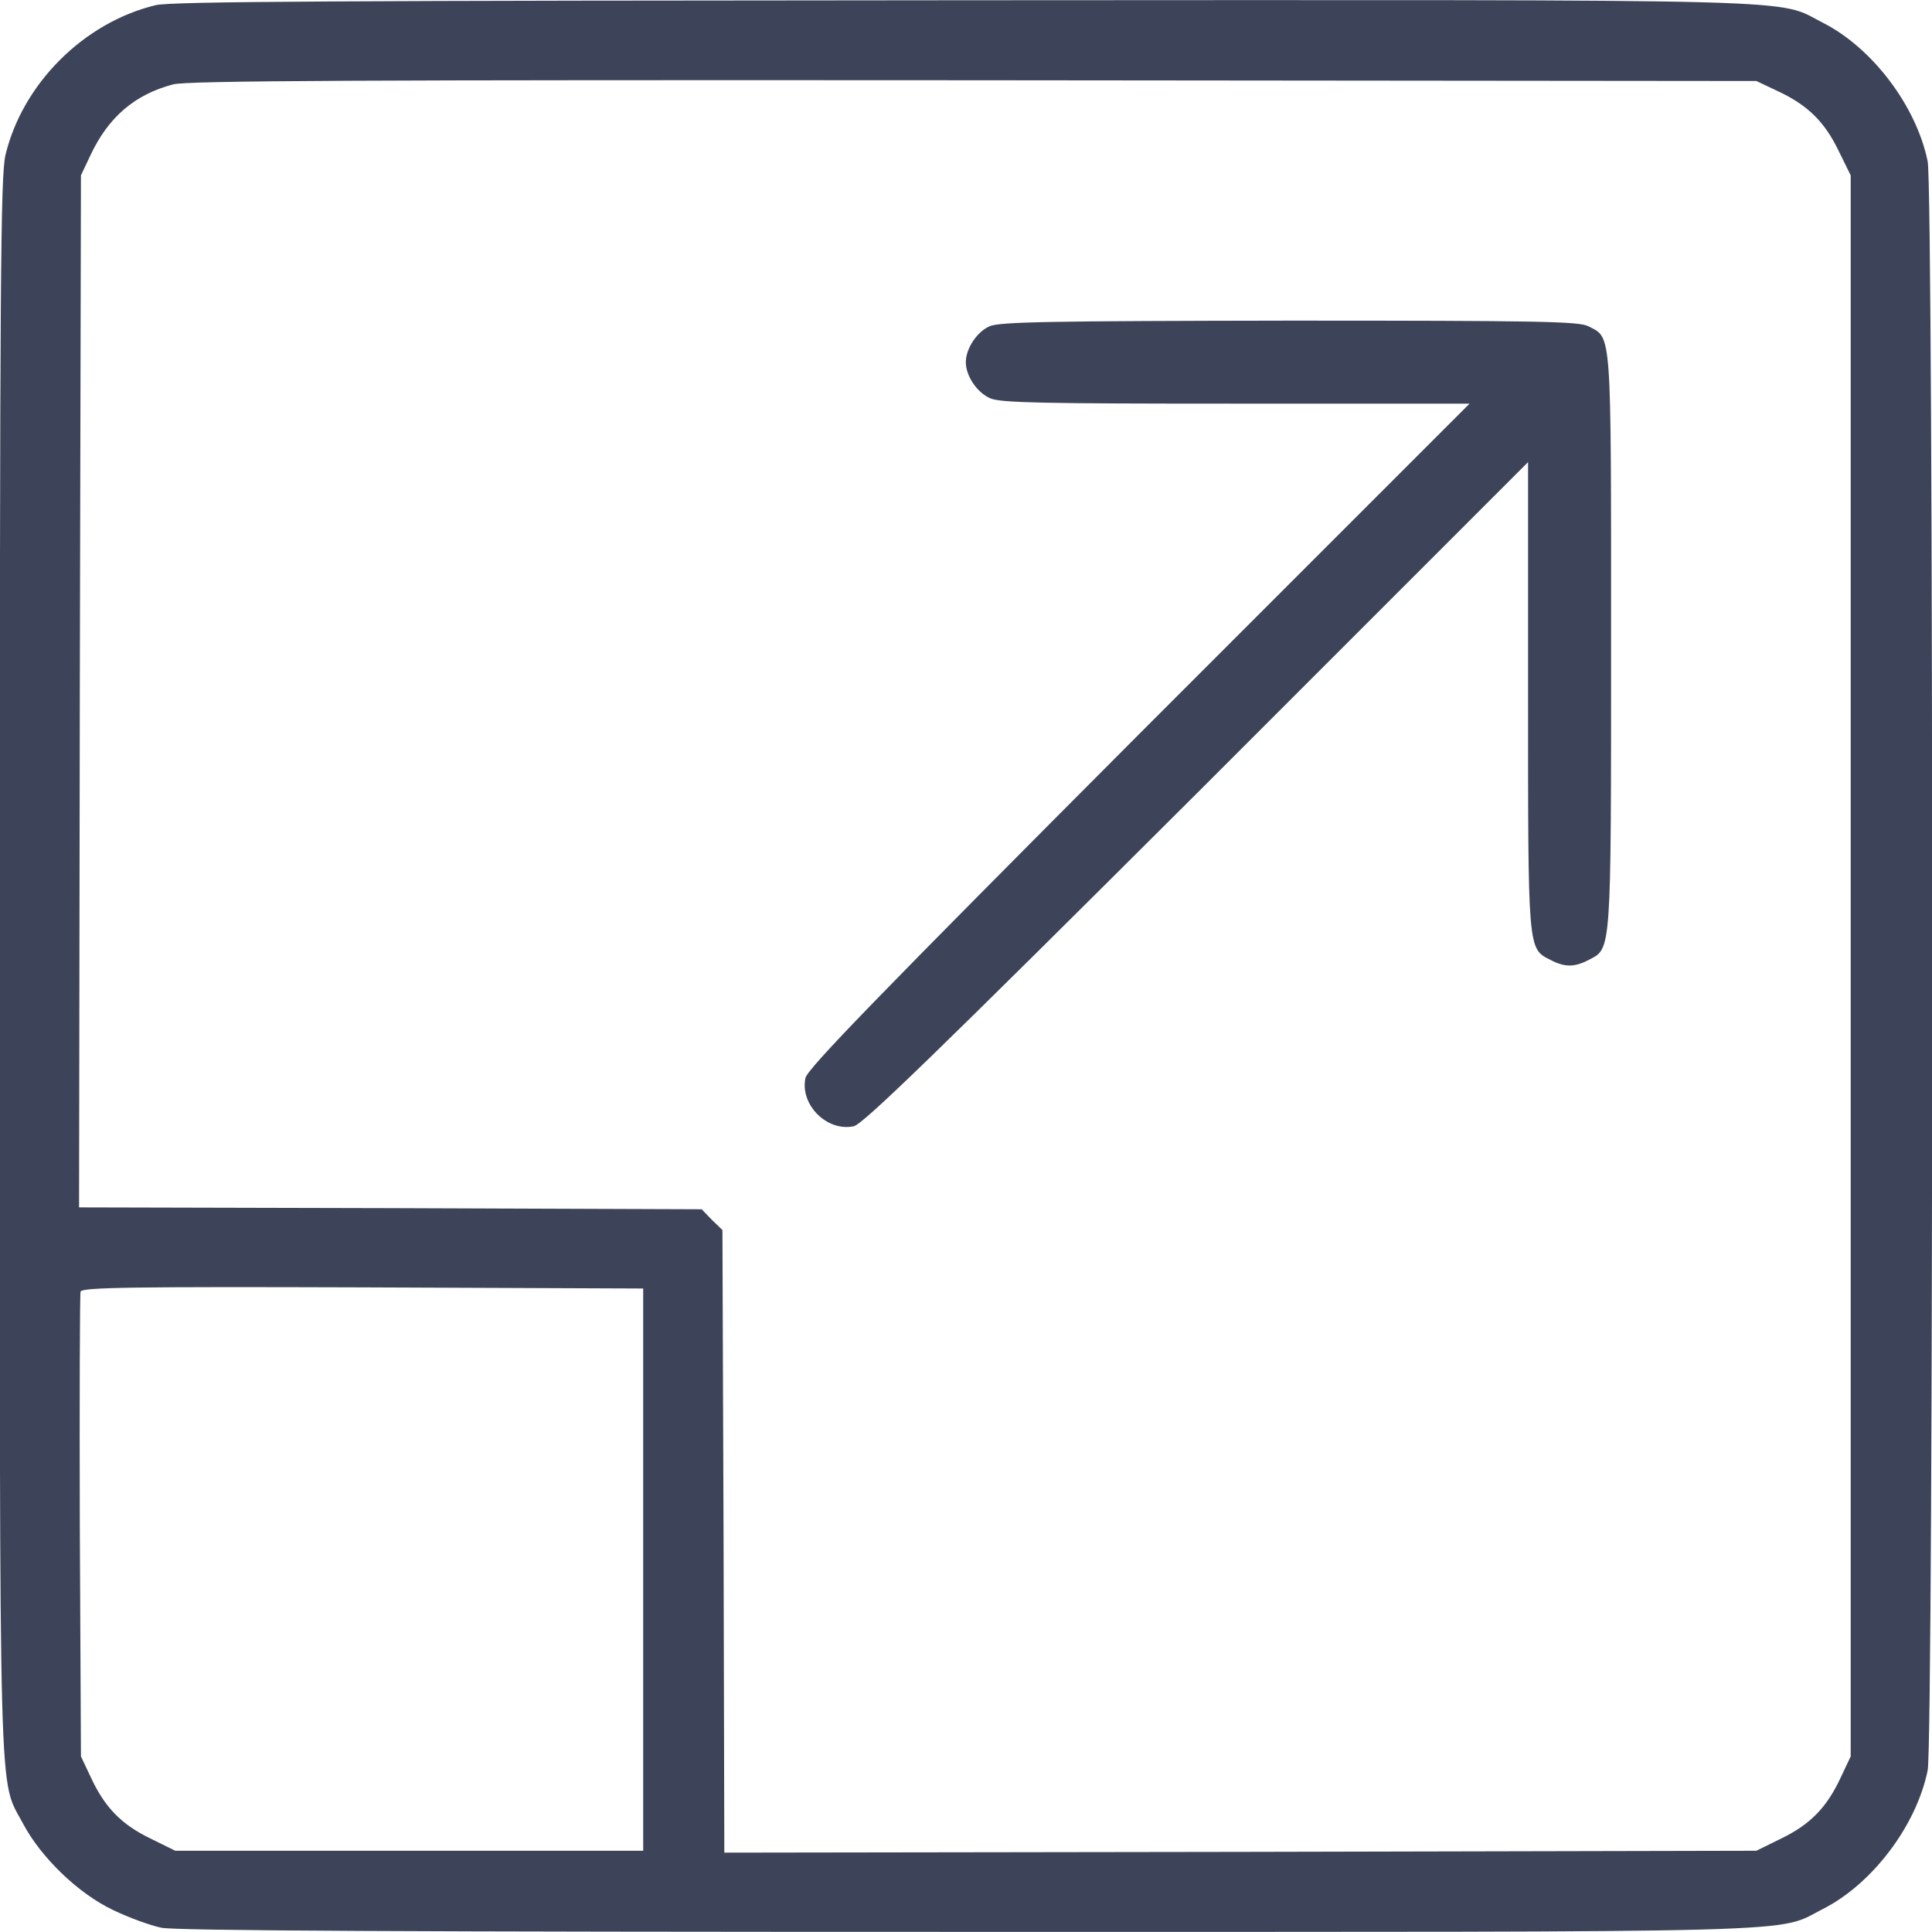
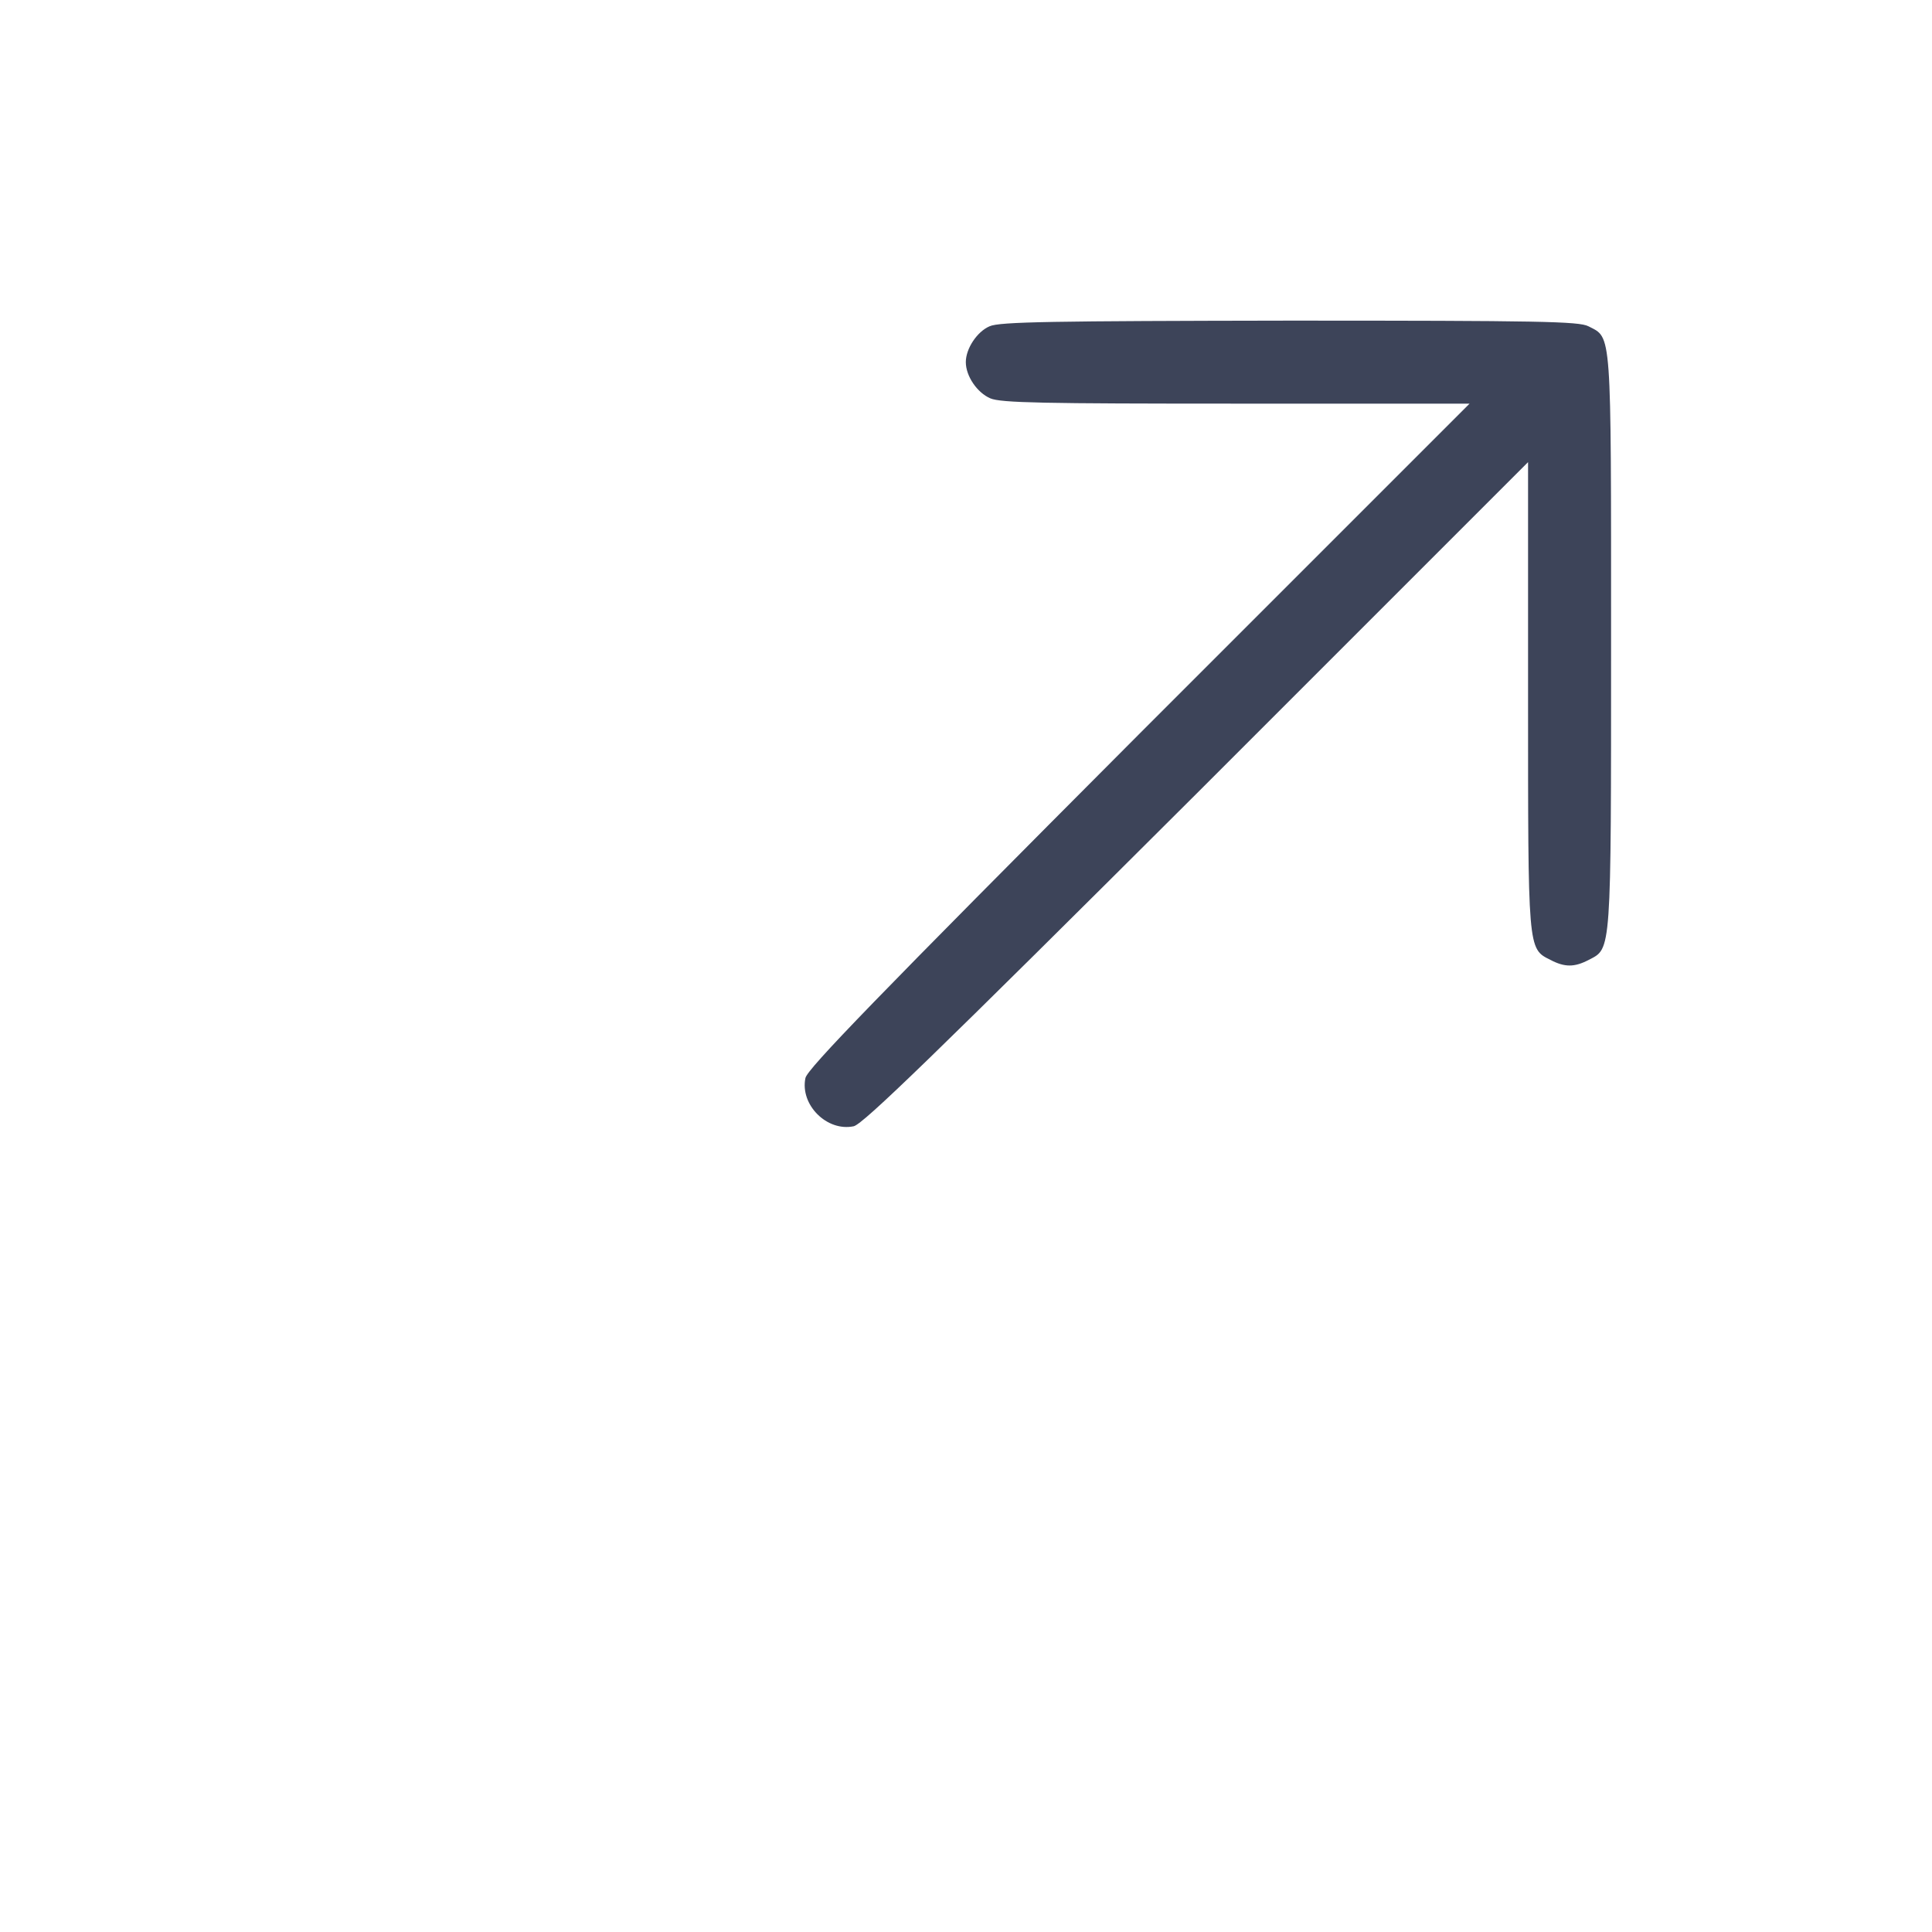
<svg xmlns="http://www.w3.org/2000/svg" width="512pt" height="512pt" viewBox="0,0,256,256">
  <g fill="#3d4459" fill-rule="nonzero" stroke="none" stroke-width="1" stroke-linecap="butt" stroke-linejoin="miter" stroke-miterlimit="10" stroke-dasharray="" stroke-dashoffset="0" font-family="none" font-weight="none" font-size="none" text-anchor="none" style="mix-blend-mode: normal">
    <g transform="translate(-0.024,-0.016) scale(0.5,0.5)">
      <g transform="translate(0,512) scale(0.1,-0.1)">
-         <path d="M413,5106c-191,-46 -353,-209 -398,-397c-13,-56 -15,-324 -15,-2149c0,-2298 -4,-2148 62,-2274c48,-90 147,-185 238,-228c41,-20 99,-41 128,-47c37,-8 663,-11 2135,-11c2288,0 2141,-4 2269,61c130,66 247,220 277,367c16,75 16,4189 0,4264c-30,147 -147,301 -277,367c-128,65 21,61 -2277,60c-1651,-1 -2101,-3 -2142,-13zM4710,4879c80,-37 125,-81 162,-157l33,-67v-2095v-2095l-26,-55c-37,-80 -81,-125 -157,-162l-67,-33l-1367,-3l-1368,-2l-2,825l-3,825l-28,27l-27,28l-825,3l-825,2l2,1368l3,1367l26,55c47,99 116,159 218,186c36,10 498,12 2121,11l2075,-2zM1705,960v-745h-620h-620l-67,33c-76,37 -120,82 -157,162l-26,55l-3,609c-1,335 0,616 2,623c5,11 139,13 748,11l743,-3z" />
        <path d="M2623,4255c-33,-14 -63,-59 -63,-95c0,-37 30,-81 65,-96c28,-12 141,-14 652,-14h618l-877,-877c-697,-699 -877,-885 -883,-910c-15,-71 57,-143 128,-128c25,6 211,186 910,883l877,877v-618c0,-677 -1,-671 59,-701c38,-20 64,-20 102,0c60,31 59,11 59,844c0,835 2,803 -60,835c-25,13 -129,15 -792,15c-628,-1 -769,-3 -795,-15z" />
      </g>
    </g>
  </g>
</svg>